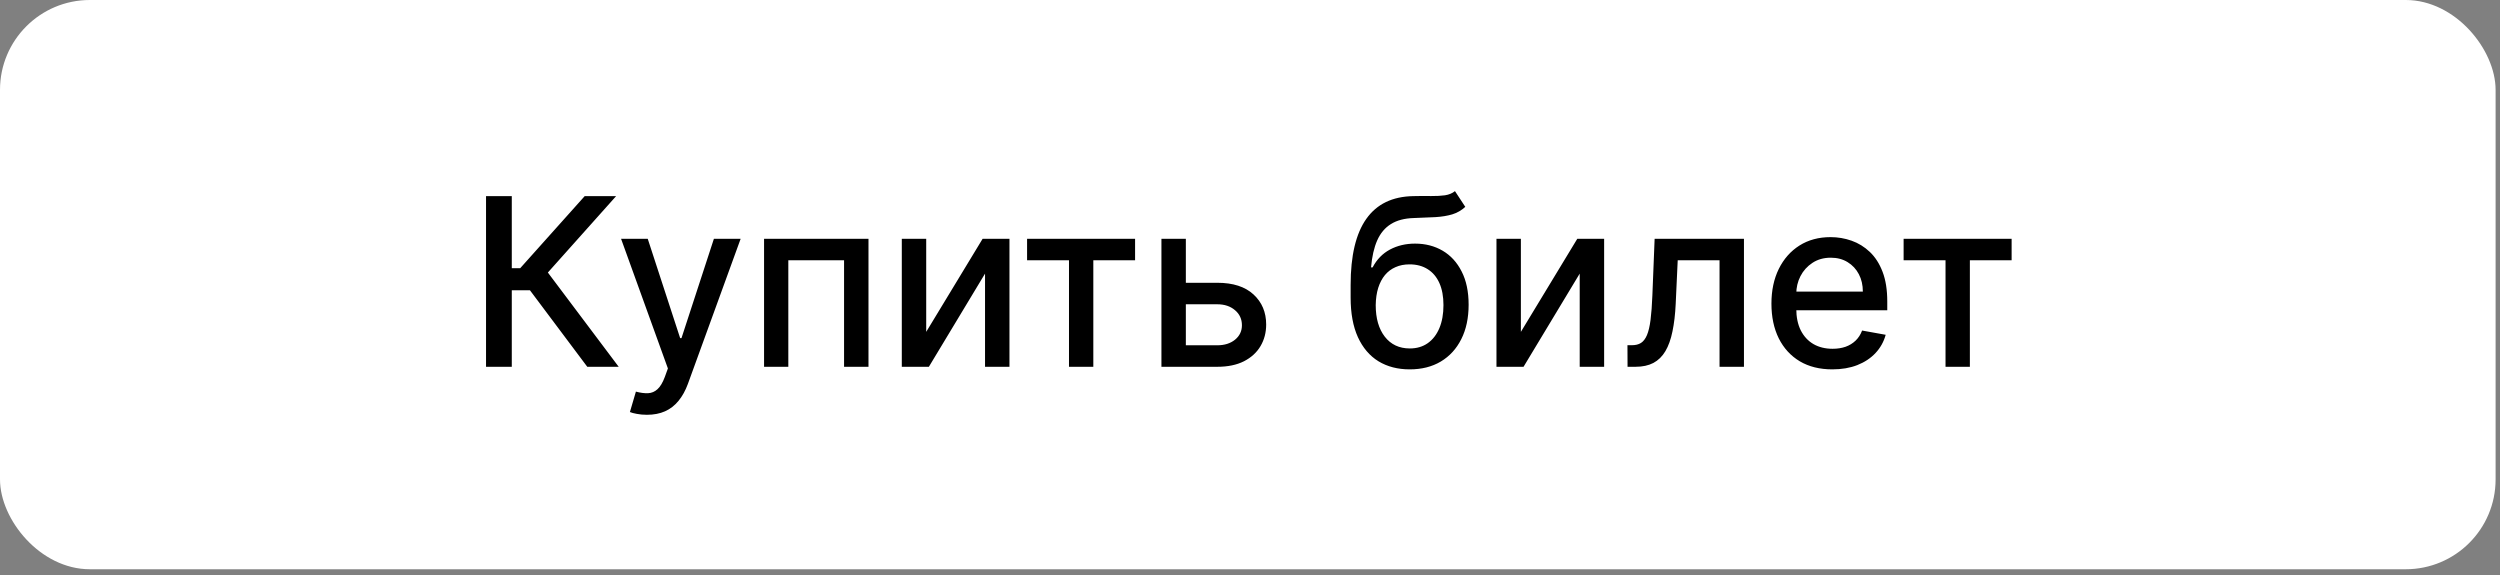
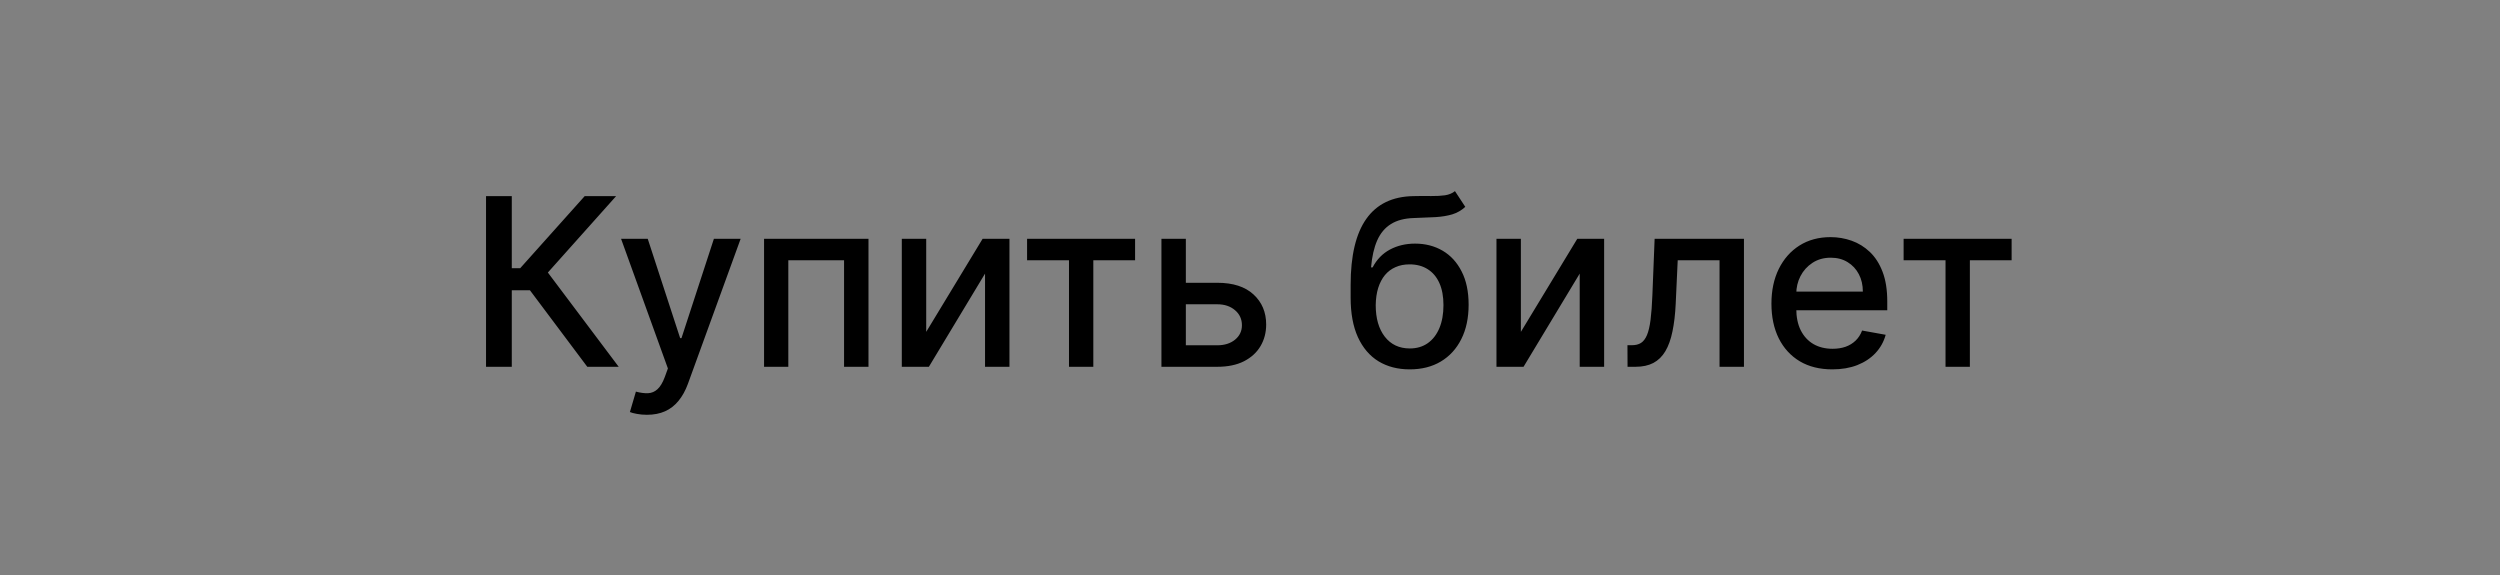
<svg xmlns="http://www.w3.org/2000/svg" width="213" height="49" viewBox="0 0 213 49" fill="none">
  <rect x="0" y="0" width="213" height="49" fill="#808080" stroke="none" />
-   <rect width="212.625" height="48.5" rx="7.656" fill="white" />
  <path d="M50.036 31.25L45.152 24.732H43.604V31.25H41.41V16.71H43.604V22.851H44.321L49.816 16.71H52.493L46.678 23.22L52.713 31.25H50.036ZM55.116 35.34C54.799 35.34 54.51 35.313 54.25 35.261C53.99 35.214 53.796 35.162 53.668 35.105L54.179 33.366C54.567 33.47 54.913 33.515 55.215 33.501C55.518 33.486 55.786 33.373 56.018 33.16C56.255 32.947 56.463 32.599 56.643 32.116L56.905 31.392L52.915 20.345H55.187L57.949 28.808H58.062L60.824 20.345H63.103L58.609 32.706C58.401 33.273 58.136 33.754 57.814 34.147C57.492 34.544 57.109 34.843 56.664 35.041C56.219 35.24 55.703 35.34 55.116 35.34ZM65.098 31.25V20.345H73.995V31.25H71.914V22.177H67.165V31.25H65.098ZM78.913 28.275L83.719 20.345H86.006V31.25H83.925V23.312L79.14 31.25H76.833V20.345H78.913V28.275ZM87.507 22.177V20.345H96.709V22.177H93.151V31.25H91.078V22.177H87.507ZM100.551 24.093H103.718C105.053 24.093 106.08 24.425 106.799 25.087C107.519 25.75 107.878 26.604 107.878 27.65C107.878 28.332 107.717 28.945 107.396 29.489C107.074 30.034 106.603 30.464 105.983 30.781C105.363 31.094 104.608 31.25 103.718 31.25H98.954V20.345H101.034V29.418H103.718C104.328 29.418 104.83 29.26 105.223 28.943C105.616 28.621 105.812 28.211 105.812 27.714C105.812 27.189 105.616 26.761 105.223 26.429C104.83 26.093 104.328 25.925 103.718 25.925H100.551V24.093ZM123.963 16.284L124.843 17.625C124.517 17.924 124.145 18.137 123.729 18.265C123.317 18.387 122.841 18.466 122.302 18.499C121.762 18.527 121.144 18.553 120.448 18.577C119.663 18.601 119.017 18.771 118.51 19.088C118.004 19.4 117.613 19.864 117.339 20.48C117.069 21.09 116.894 21.857 116.813 22.78H116.948C117.303 22.103 117.796 21.597 118.425 21.261C119.059 20.924 119.772 20.756 120.562 20.756C121.442 20.756 122.226 20.958 122.912 21.36C123.598 21.762 124.138 22.352 124.531 23.128C124.928 23.899 125.127 24.844 125.127 25.961C125.127 27.092 124.919 28.069 124.502 28.893C124.091 29.716 123.509 30.353 122.756 30.803C122.008 31.248 121.125 31.47 120.108 31.47C119.09 31.47 118.203 31.241 117.445 30.781C116.693 30.318 116.108 29.631 115.692 28.723C115.28 27.814 115.074 26.692 115.074 25.357V24.278C115.074 21.784 115.519 19.907 116.409 18.648C117.299 17.389 118.629 16.743 120.399 16.71C120.972 16.695 121.483 16.693 121.932 16.703C122.382 16.707 122.775 16.686 123.111 16.639C123.452 16.587 123.736 16.468 123.963 16.284ZM120.115 29.688C120.706 29.688 121.215 29.539 121.641 29.241C122.072 28.938 122.403 28.509 122.635 27.956C122.867 27.402 122.983 26.749 122.983 25.996C122.983 25.258 122.867 24.631 122.635 24.115C122.403 23.599 122.072 23.206 121.641 22.936C121.211 22.662 120.695 22.524 120.093 22.524C119.649 22.524 119.251 22.602 118.901 22.759C118.55 22.91 118.25 23.135 117.999 23.433C117.753 23.731 117.561 24.096 117.424 24.526C117.291 24.953 117.22 25.442 117.211 25.996C117.211 27.123 117.469 28.02 117.985 28.687C118.506 29.354 119.215 29.688 120.115 29.688ZM129.579 28.275L134.385 20.345H136.672V31.25H134.591V23.312L129.806 31.25H127.499V20.345H129.579V28.275ZM138.667 31.25L138.659 29.411H139.05C139.353 29.411 139.606 29.347 139.81 29.22C140.018 29.087 140.188 28.864 140.321 28.552C140.453 28.24 140.555 27.809 140.626 27.26C140.697 26.706 140.749 26.01 140.782 25.173L140.974 20.345H148.585V31.25H146.505V22.177H142.941L142.77 25.883C142.728 26.782 142.635 27.568 142.493 28.24C142.356 28.912 142.155 29.473 141.89 29.922C141.625 30.367 141.284 30.701 140.868 30.923C140.451 31.141 139.945 31.25 139.348 31.25H138.667ZM156.116 31.47C155.042 31.47 154.116 31.241 153.34 30.781C152.569 30.318 151.972 29.667 151.551 28.829C151.134 27.986 150.926 27 150.926 25.868C150.926 24.751 151.134 23.767 151.551 22.915C151.972 22.063 152.559 21.398 153.312 20.92C154.069 20.442 154.954 20.203 155.967 20.203C156.582 20.203 157.179 20.305 157.756 20.508C158.334 20.712 158.852 21.031 159.311 21.466C159.77 21.902 160.132 22.468 160.397 23.163C160.662 23.854 160.795 24.695 160.795 25.684V26.436H152.126V24.846H158.715C158.715 24.288 158.601 23.793 158.374 23.362C158.147 22.927 157.827 22.584 157.415 22.333C157.008 22.082 156.53 21.956 155.981 21.956C155.385 21.956 154.864 22.103 154.419 22.396C153.979 22.685 153.638 23.064 153.397 23.532C153.16 23.996 153.042 24.5 153.042 25.045V26.287C153.042 27.016 153.17 27.636 153.425 28.147C153.686 28.659 154.048 29.049 154.512 29.319C154.975 29.584 155.517 29.716 156.137 29.716C156.54 29.716 156.907 29.66 157.238 29.546C157.569 29.428 157.856 29.253 158.097 29.021C158.338 28.789 158.523 28.502 158.651 28.162L160.66 28.524C160.499 29.115 160.21 29.634 159.794 30.078C159.382 30.519 158.864 30.862 158.239 31.108C157.619 31.349 156.911 31.47 156.116 31.47ZM162.188 22.177V20.345H171.39V22.177H167.833V31.25H165.759V22.177H162.188Z" fill="black" />
</svg>